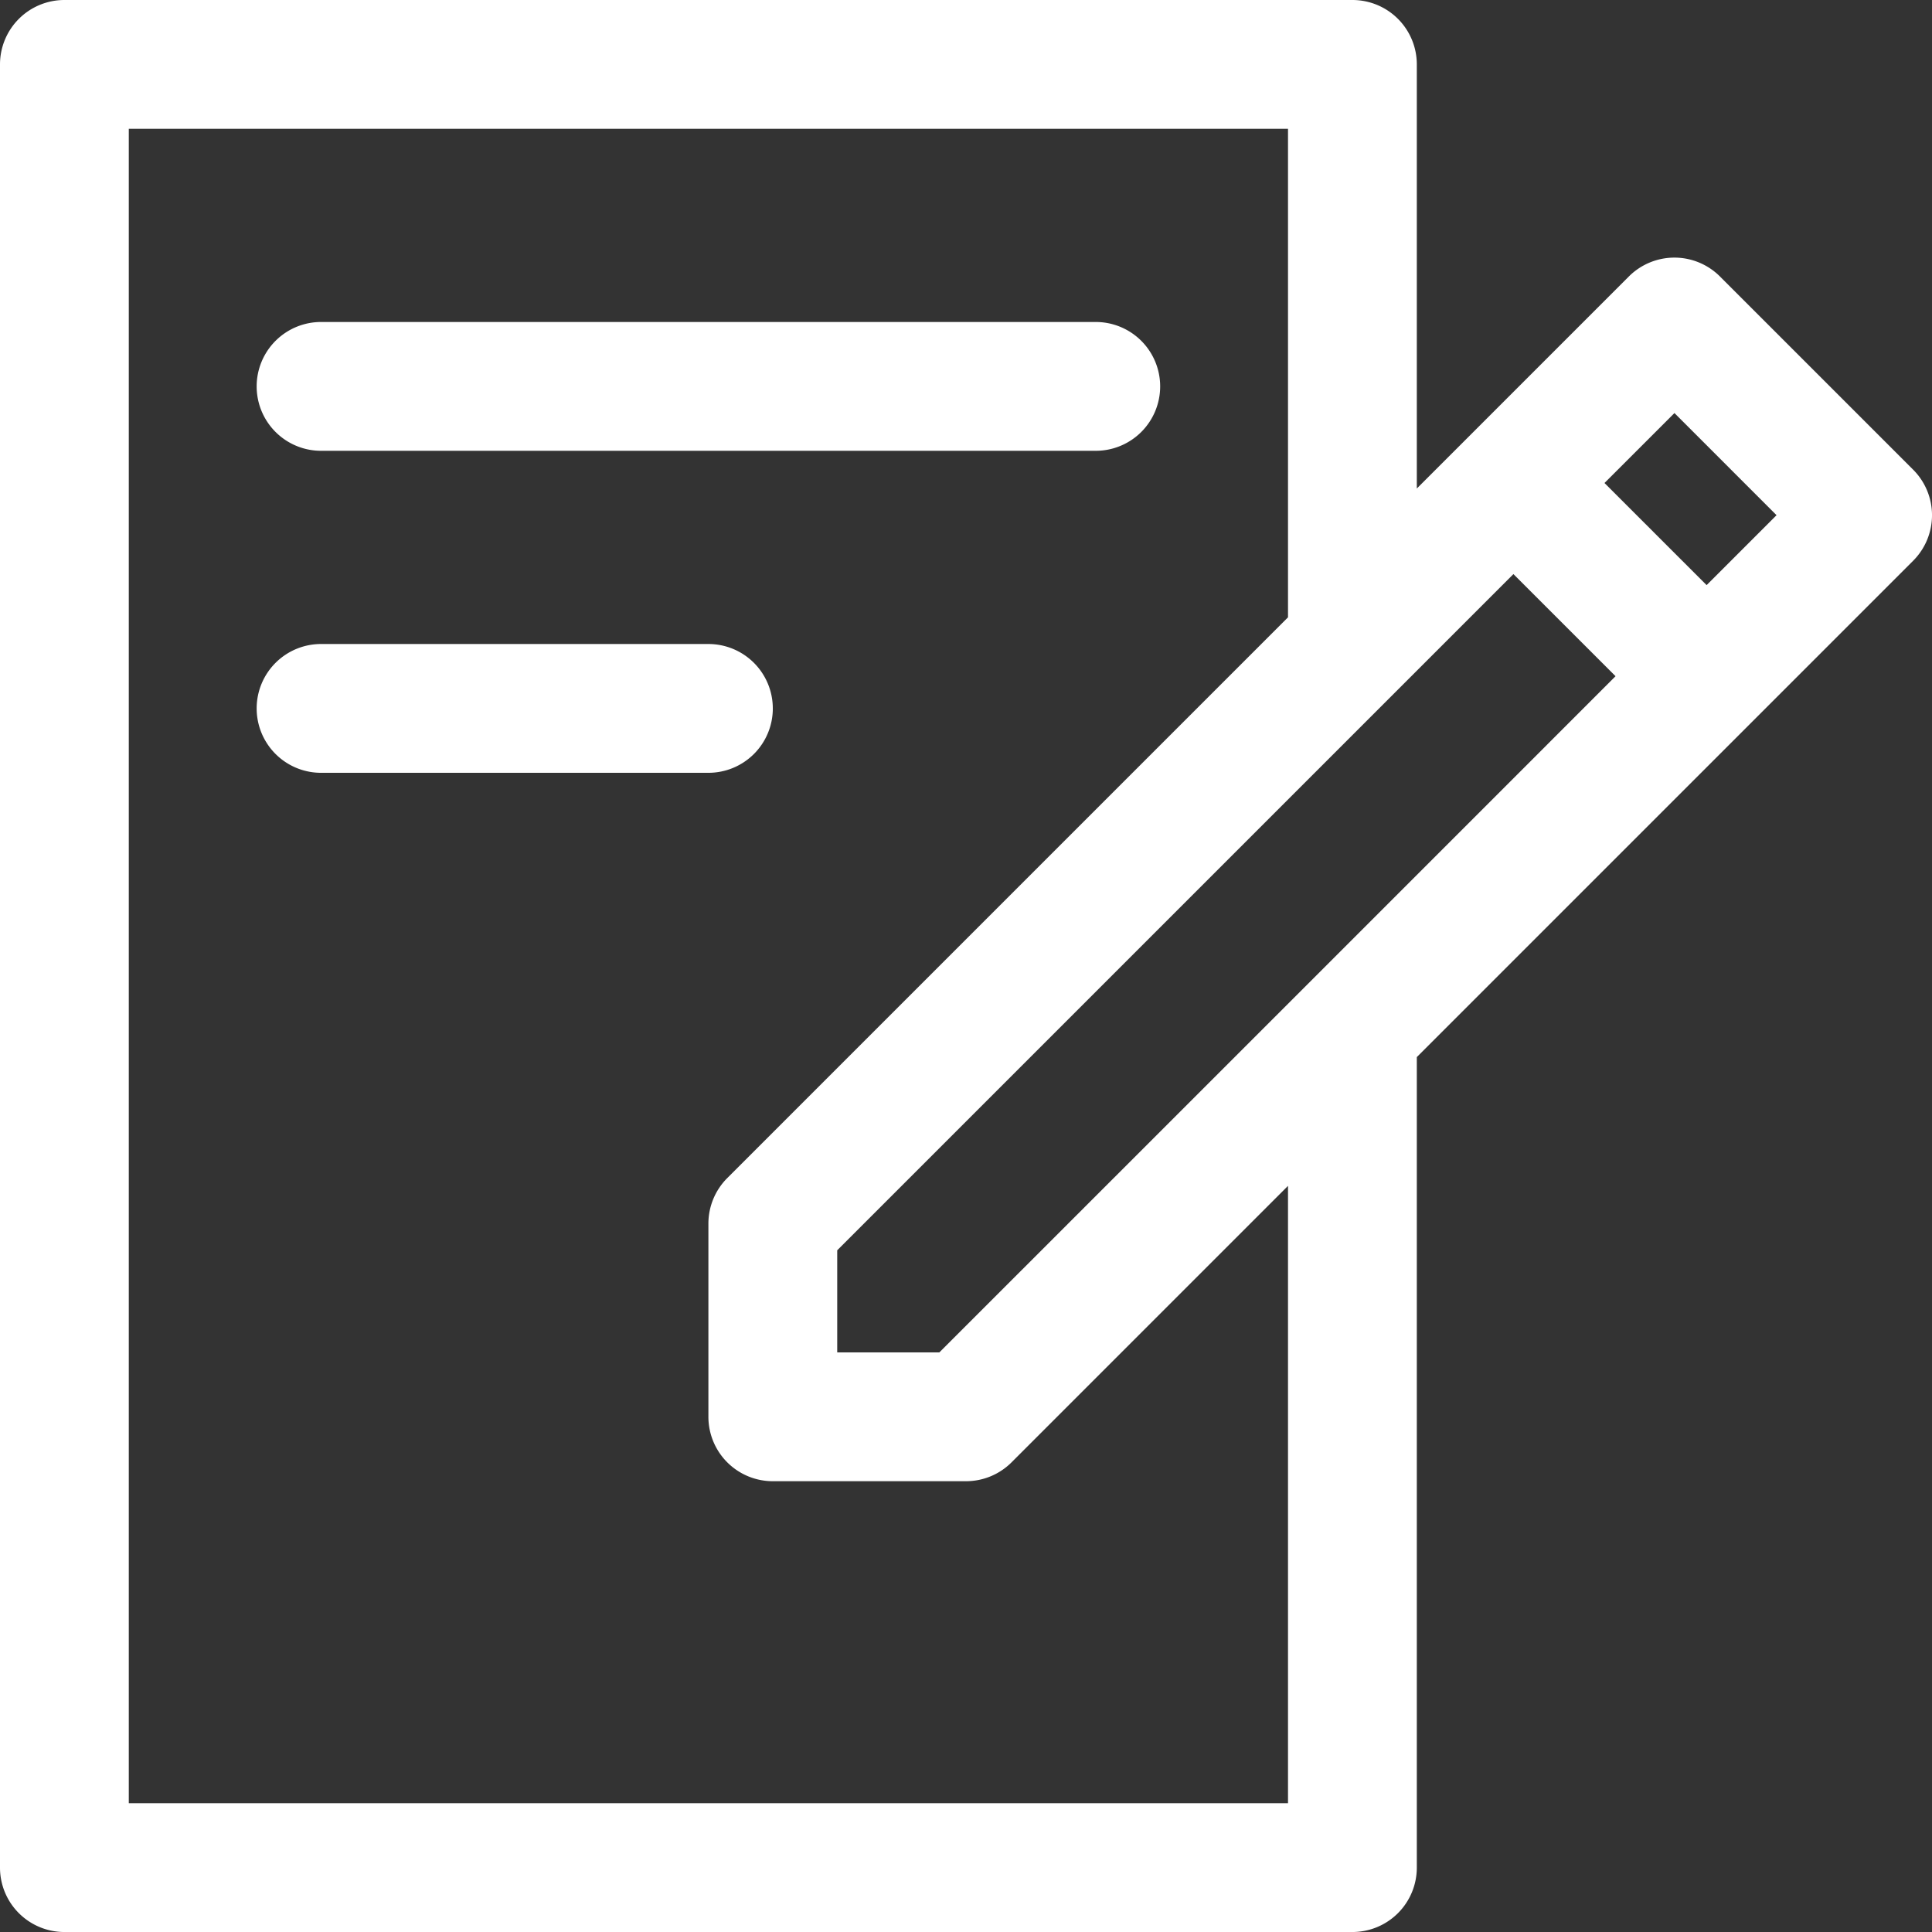
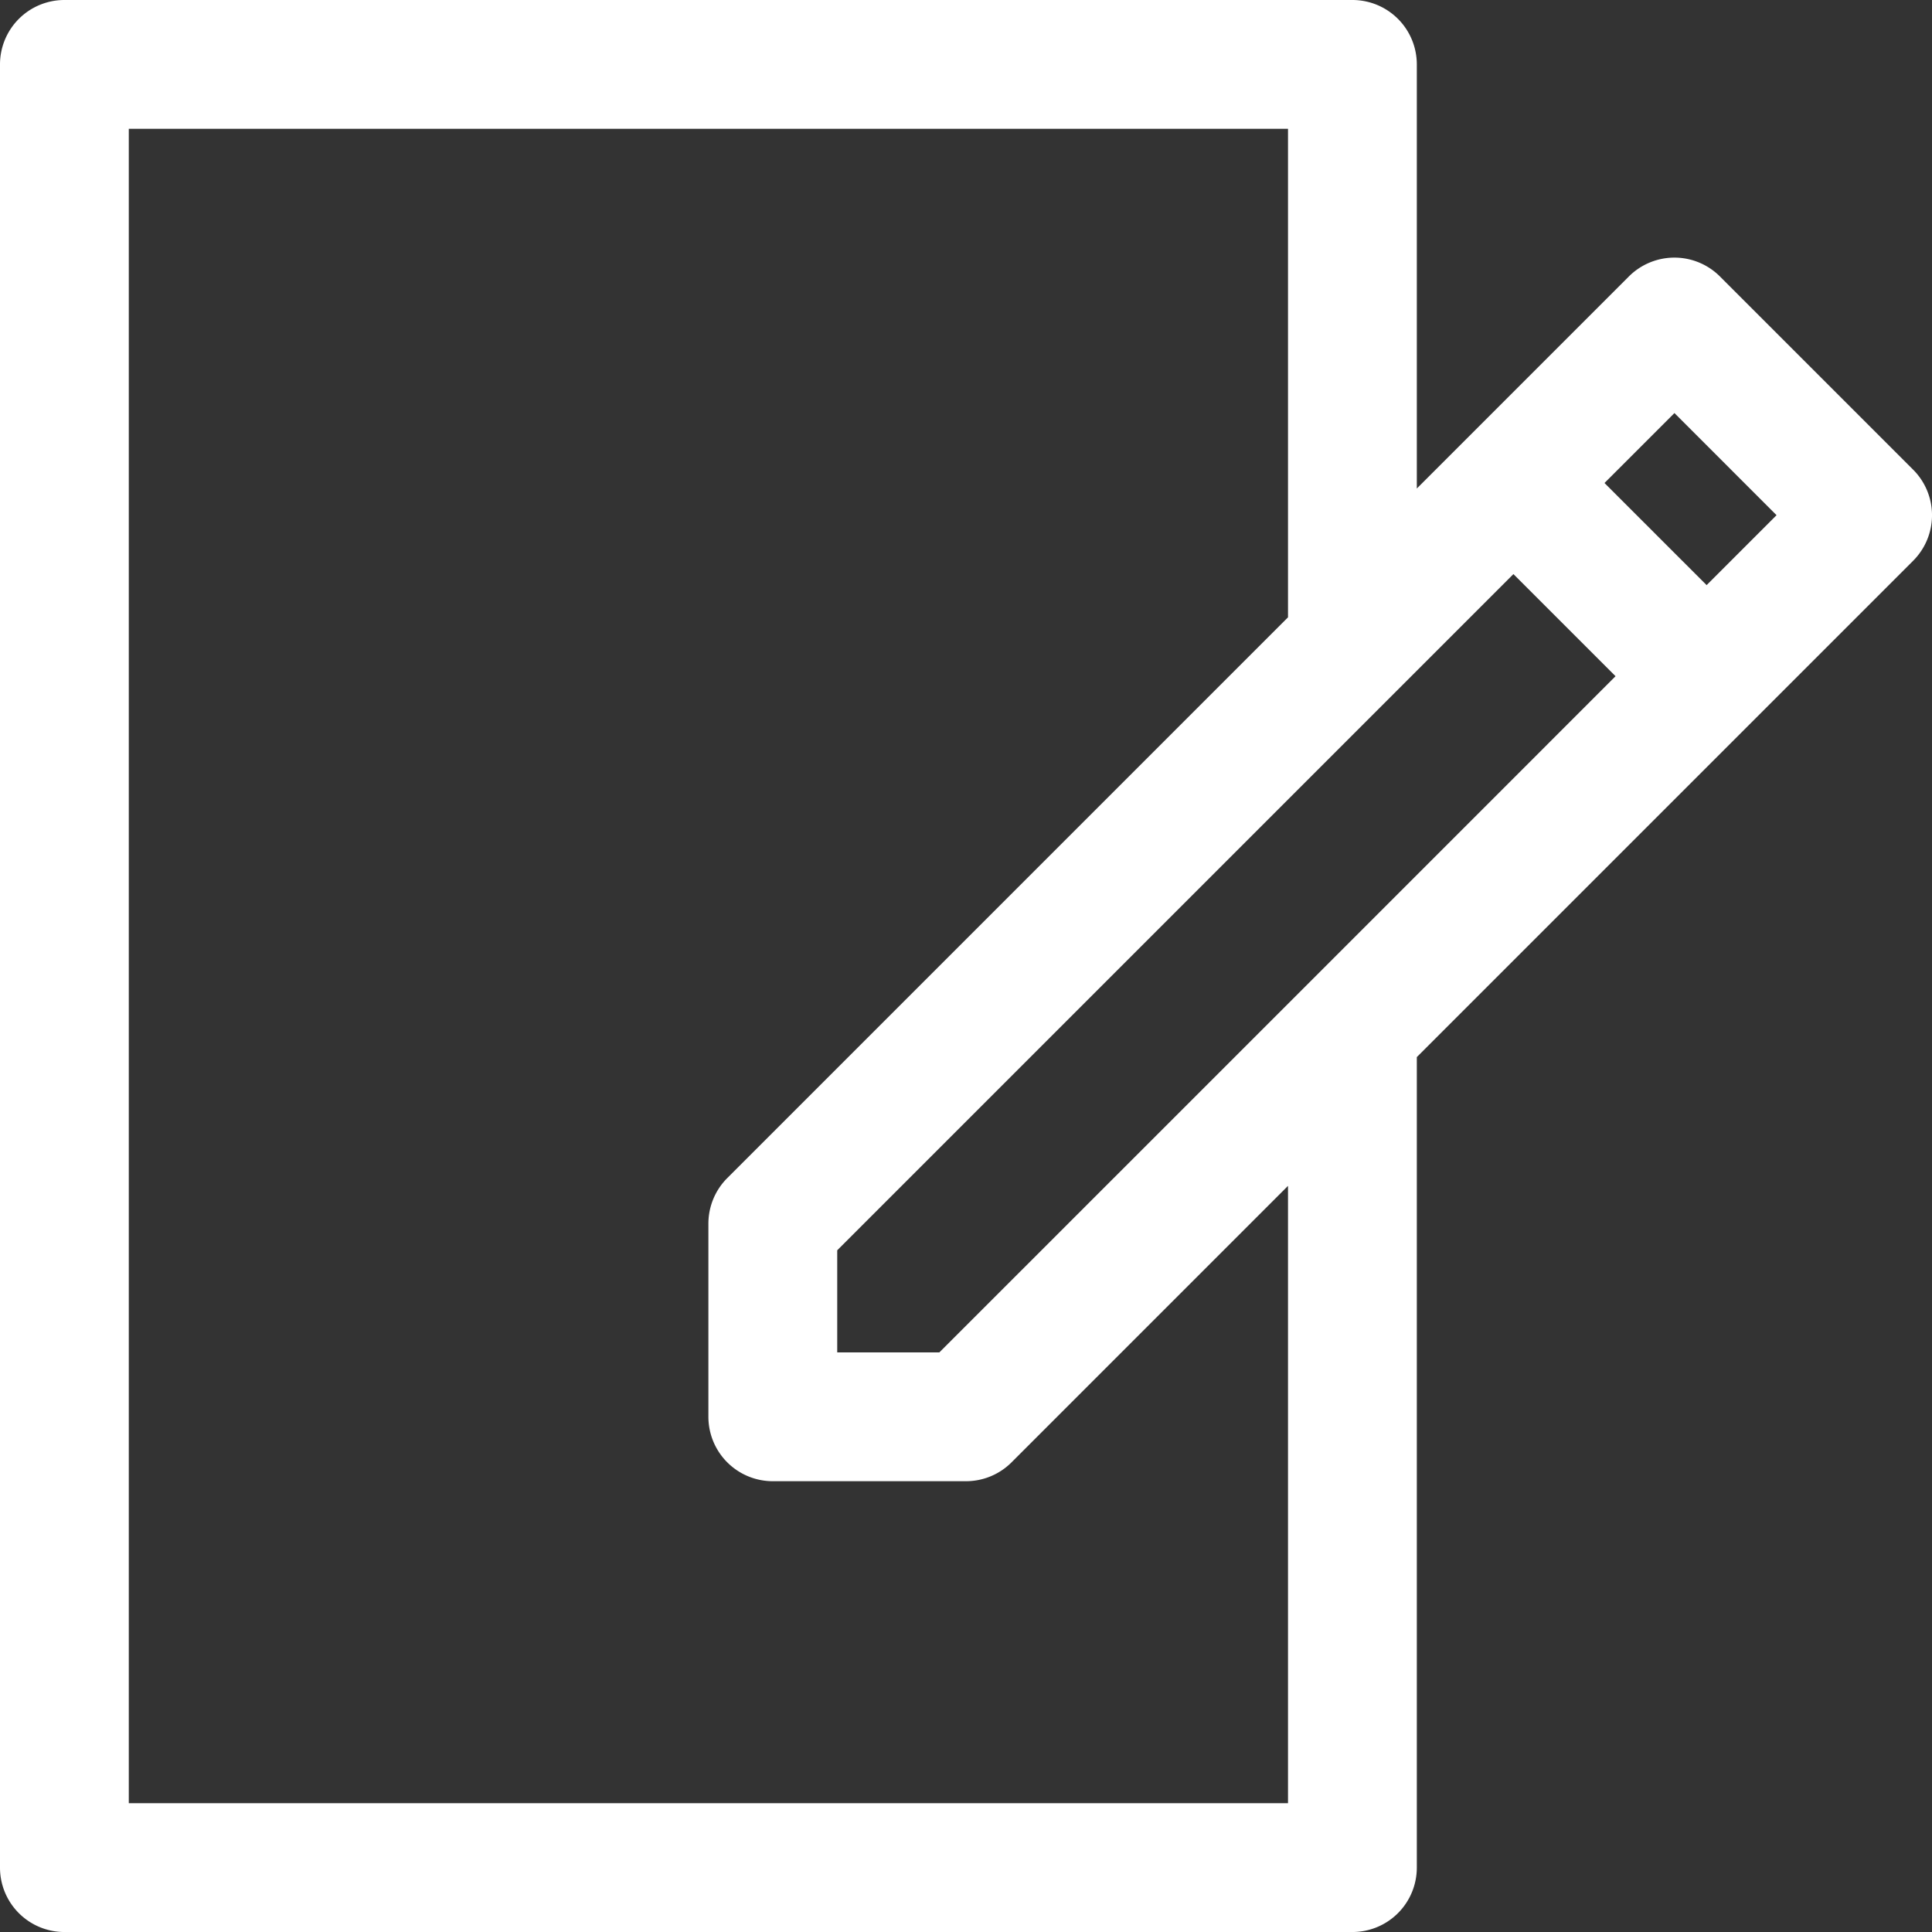
<svg xmlns="http://www.w3.org/2000/svg" id="Gruppe_18" data-name="Gruppe 18" width="139.999" height="140" viewBox="0 0 139.999 140">
  <rect x="0" y="0" width="139.999" height="140" fill="#333333" stroke="none" />
  <defs>
    <clipPath id="clip-path">
      <rect id="Rechteck_26" data-name="Rechteck 26" width="139.999" height="140" fill="#fff" />
    </clipPath>
  </defs>
  <g id="Gruppe_17" data-name="Gruppe 17" clip-path="url(#clip-path)">
    <path id="Pfad_107" data-name="Pfad 107" d="M138.633,34.034l-14-14a4.667,4.667,0,0,0-6.6,0L102.667,35.4V4.667A4.666,4.666,0,0,0,98,0H4.667A4.667,4.667,0,0,0,0,4.667V135.333A4.666,4.666,0,0,0,4.667,140H98a4.666,4.666,0,0,0,4.667-4.667V76.6l35.966-35.966a4.667,4.667,0,0,0,0-6.6M94.705,71.367h0L68.068,98h-7.4V90.6l40.628-40.628,8.372-8.372,7.4,7.4Zm-1.372,59.3h-84V9.333h84v35.4L52.7,85.367a4.667,4.667,0,0,0-1.367,3.3v14A4.667,4.667,0,0,0,56,107.333H70a4.667,4.667,0,0,0,3.3-1.367L93.333,85.932ZM123.667,42.4l-7.4-7.4,5.068-5.068,7.4,7.4Z" fill="#fff" />
-     <path id="Pfad_108" data-name="Pfad 108" d="M68.667,89.333h56a4.667,4.667,0,1,0,0-9.333h-56a4.667,4.667,0,1,0,0,9.333" transform="translate(-45.333 -56.667)" fill="#fff" />
-     <path id="Pfad_109" data-name="Pfad 109" d="M101.333,164.667A4.666,4.666,0,0,0,96.667,160h-28a4.667,4.667,0,1,0,0,9.333h28a4.666,4.666,0,0,0,4.667-4.667" transform="translate(-45.333 -113.333)" fill="#fff" />
  </g>
</svg>